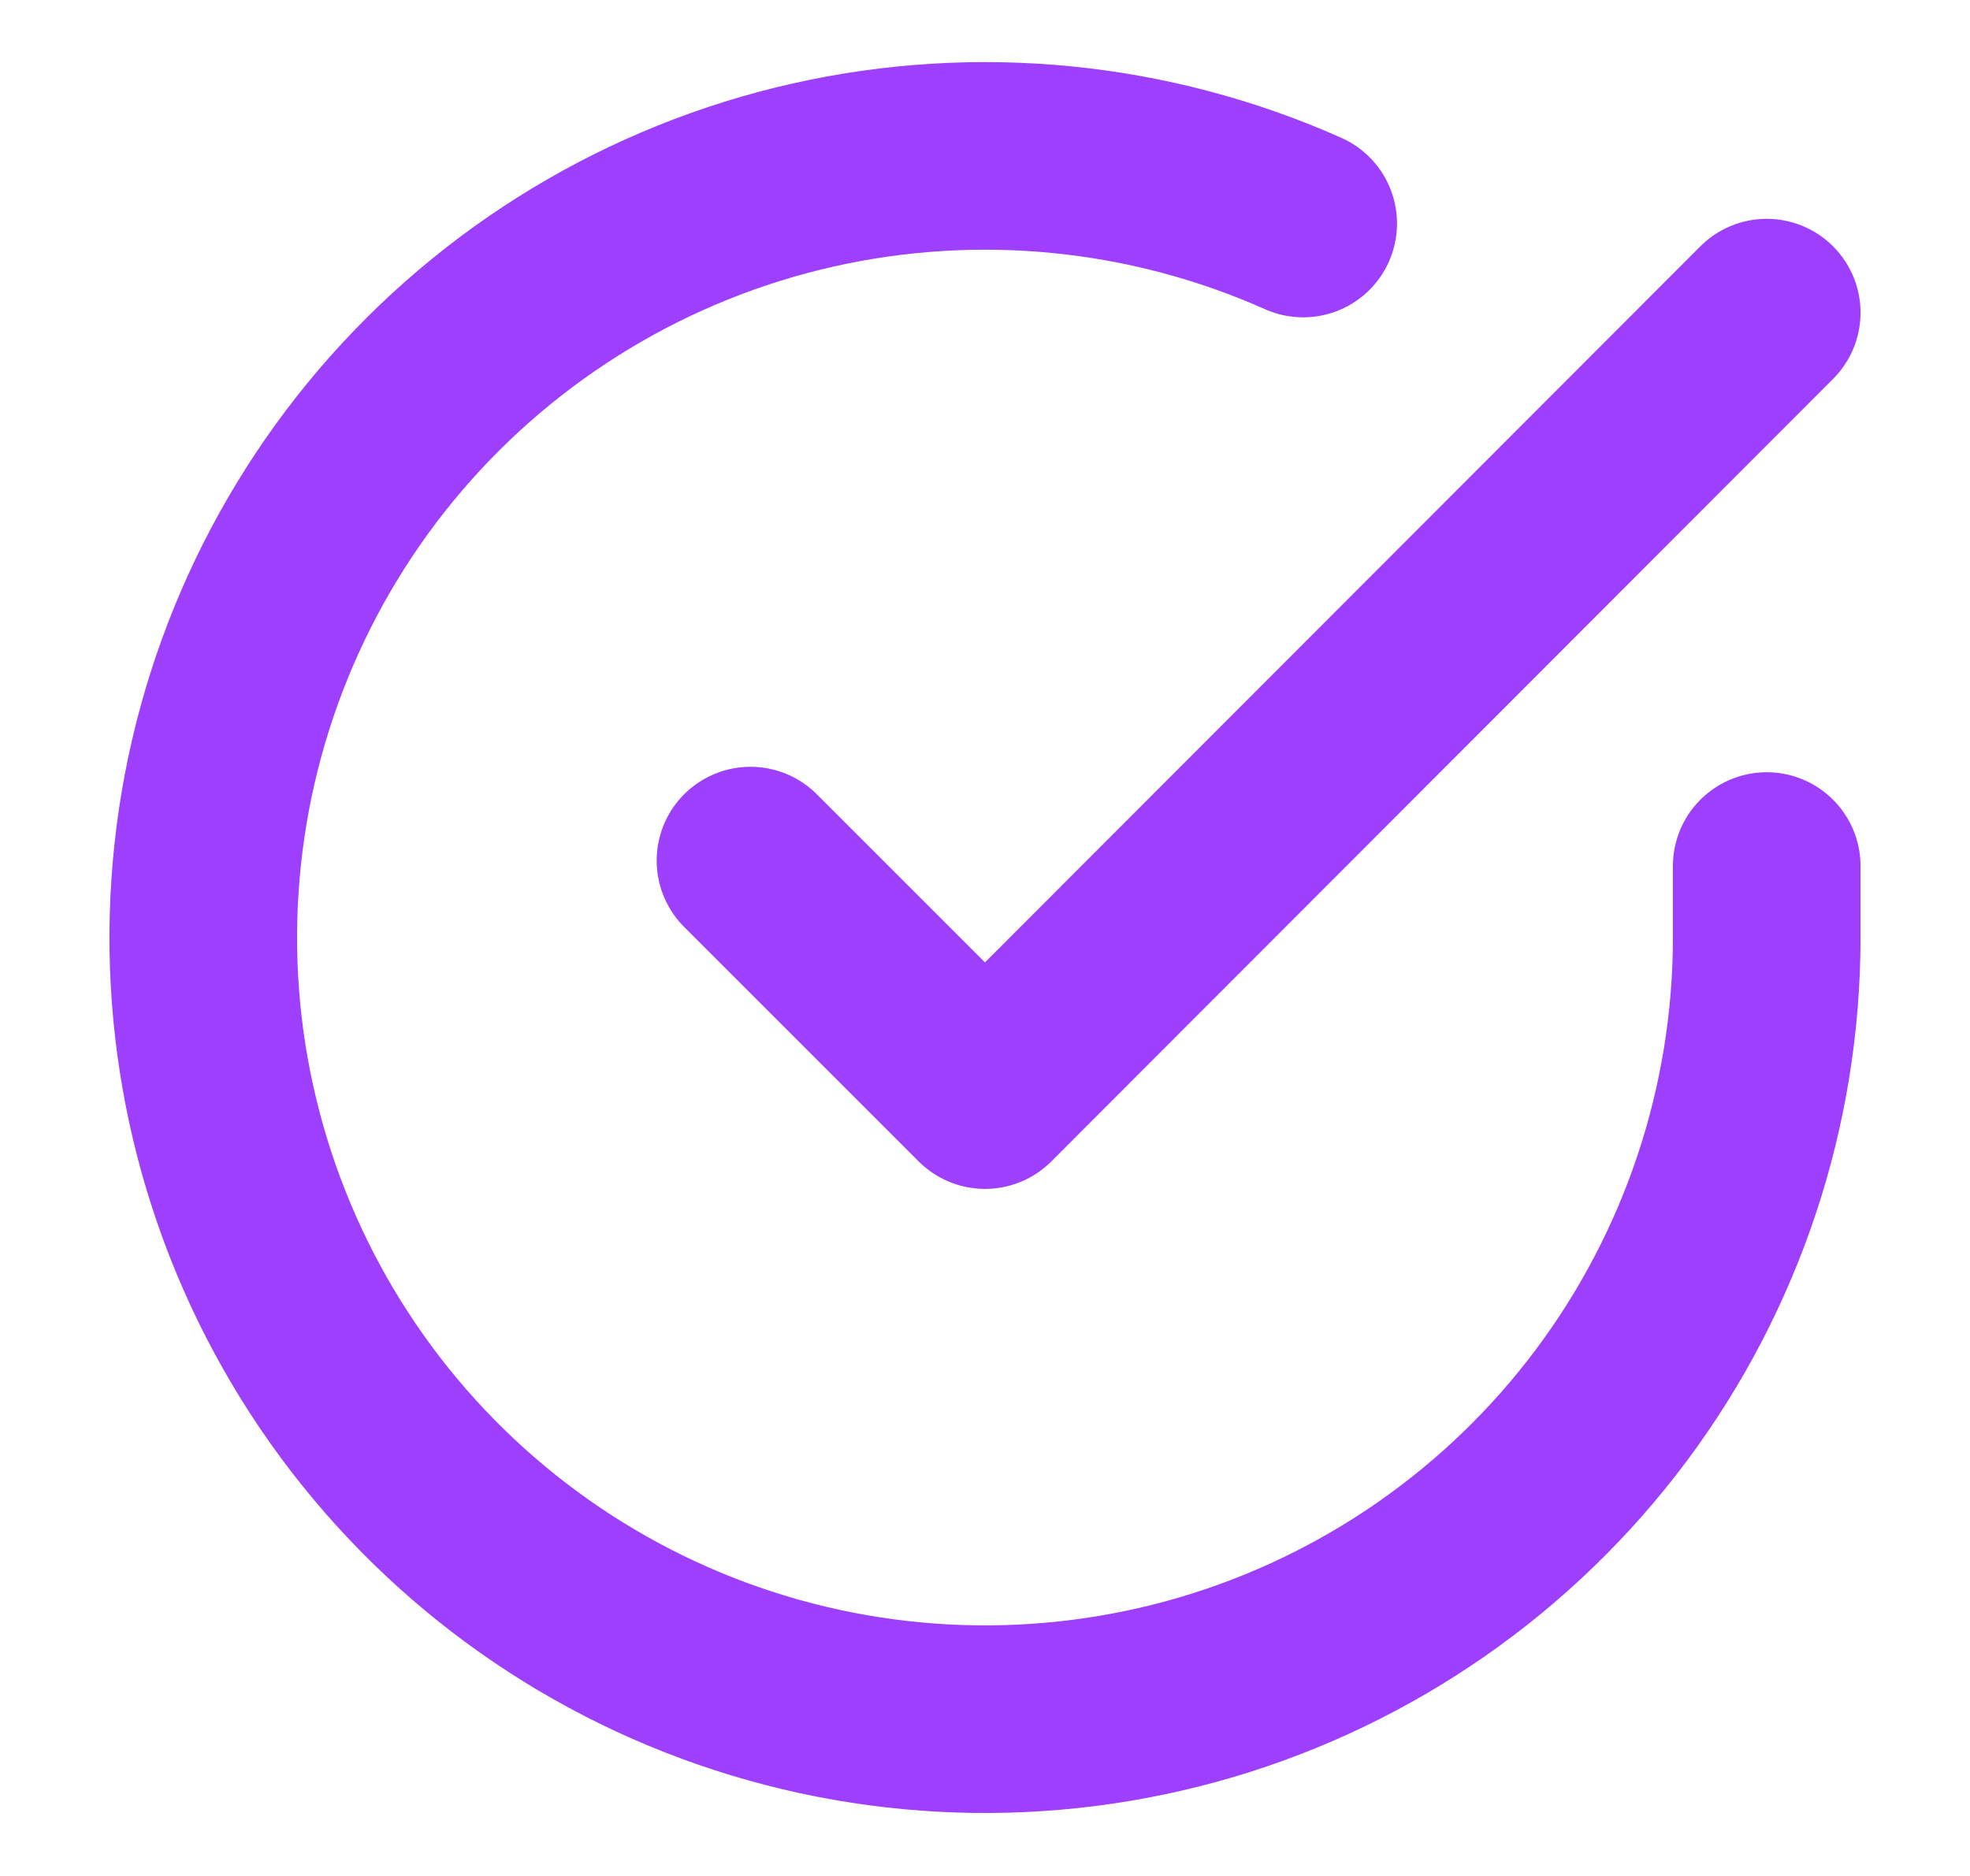
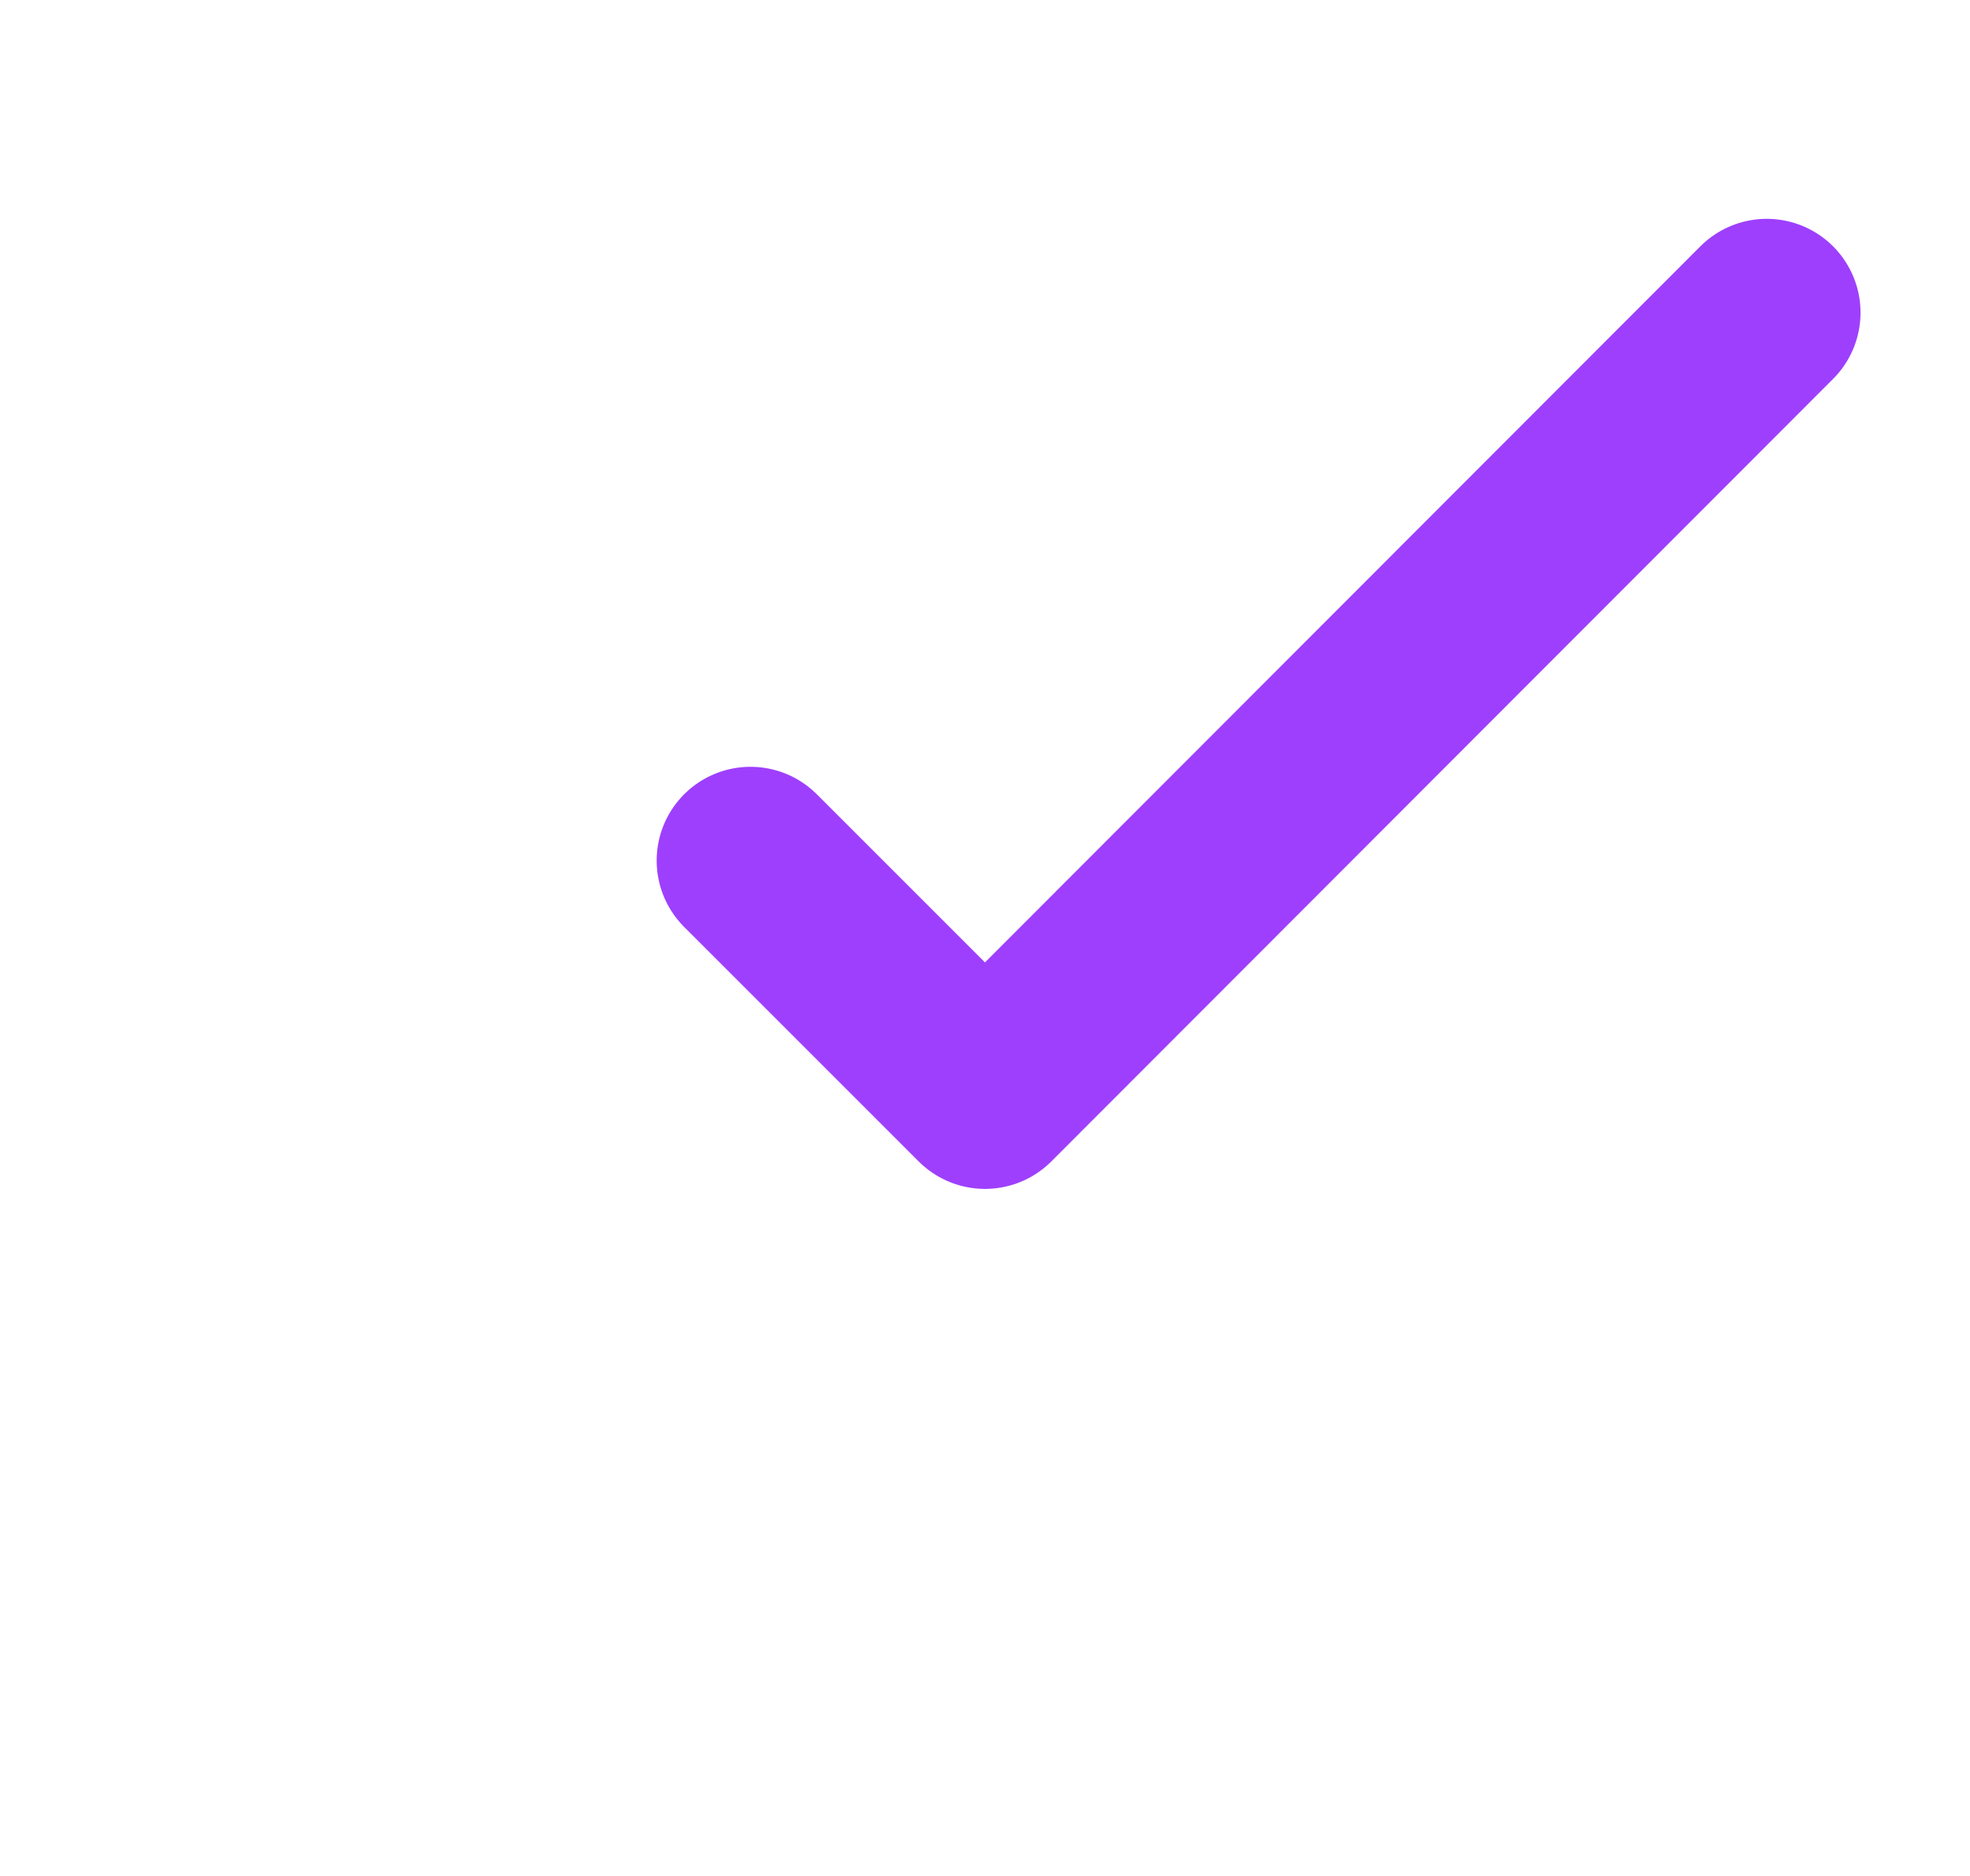
<svg xmlns="http://www.w3.org/2000/svg" width="21" height="20" viewBox="0 0 21 20" fill="none">
-   <path d="M18.833 9.233V10C18.832 11.797 18.25 13.546 17.174 14.985C16.098 16.424 14.586 17.477 12.863 17.987C11.139 18.496 9.298 18.435 7.612 17.812C5.926 17.189 4.487 16.038 3.509 14.531C2.531 13.023 2.066 11.24 2.185 9.447C2.303 7.654 2.998 5.947 4.165 4.581C5.333 3.215 6.911 2.263 8.663 1.867C10.416 1.471 12.25 1.652 13.892 2.383" stroke="#9e3ffd" stroke-width="2" stroke-linecap="round" stroke-linejoin="round" />
  <path d="M18.833 3.333L10.5 11.675L8 9.175" stroke="#9e3ffd" stroke-width="2" stroke-linecap="round" stroke-linejoin="round" />
</svg>